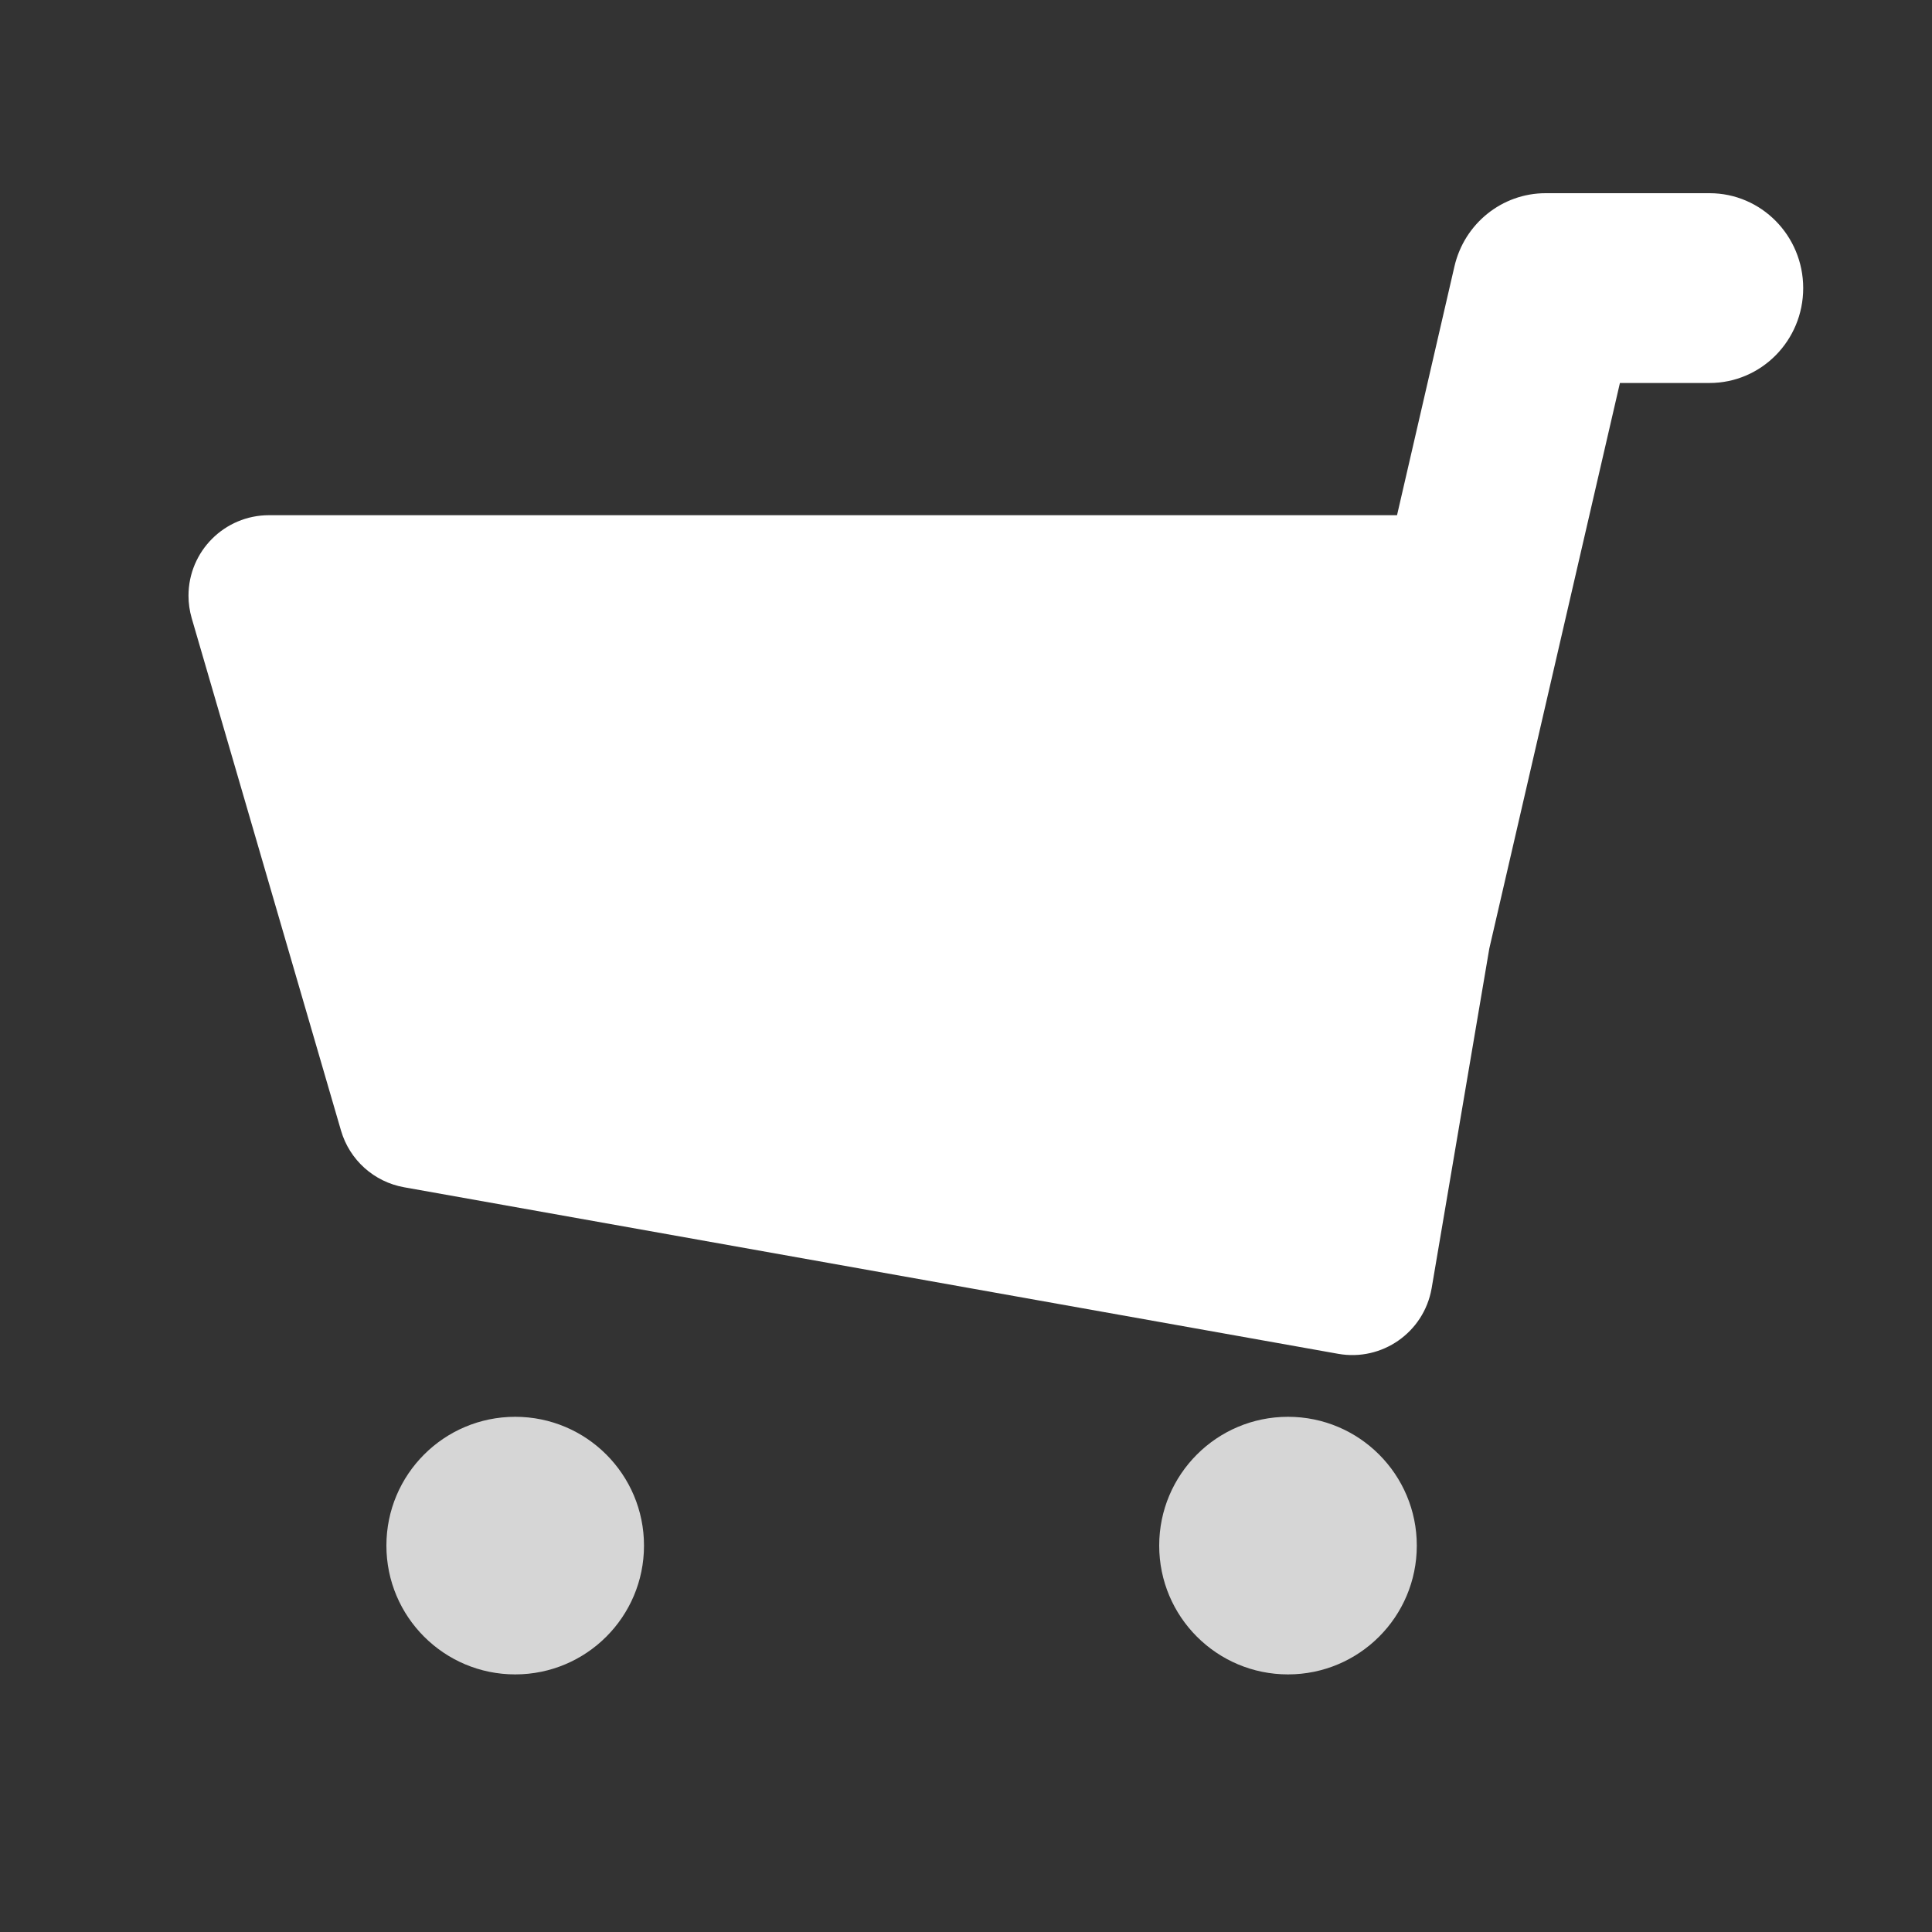
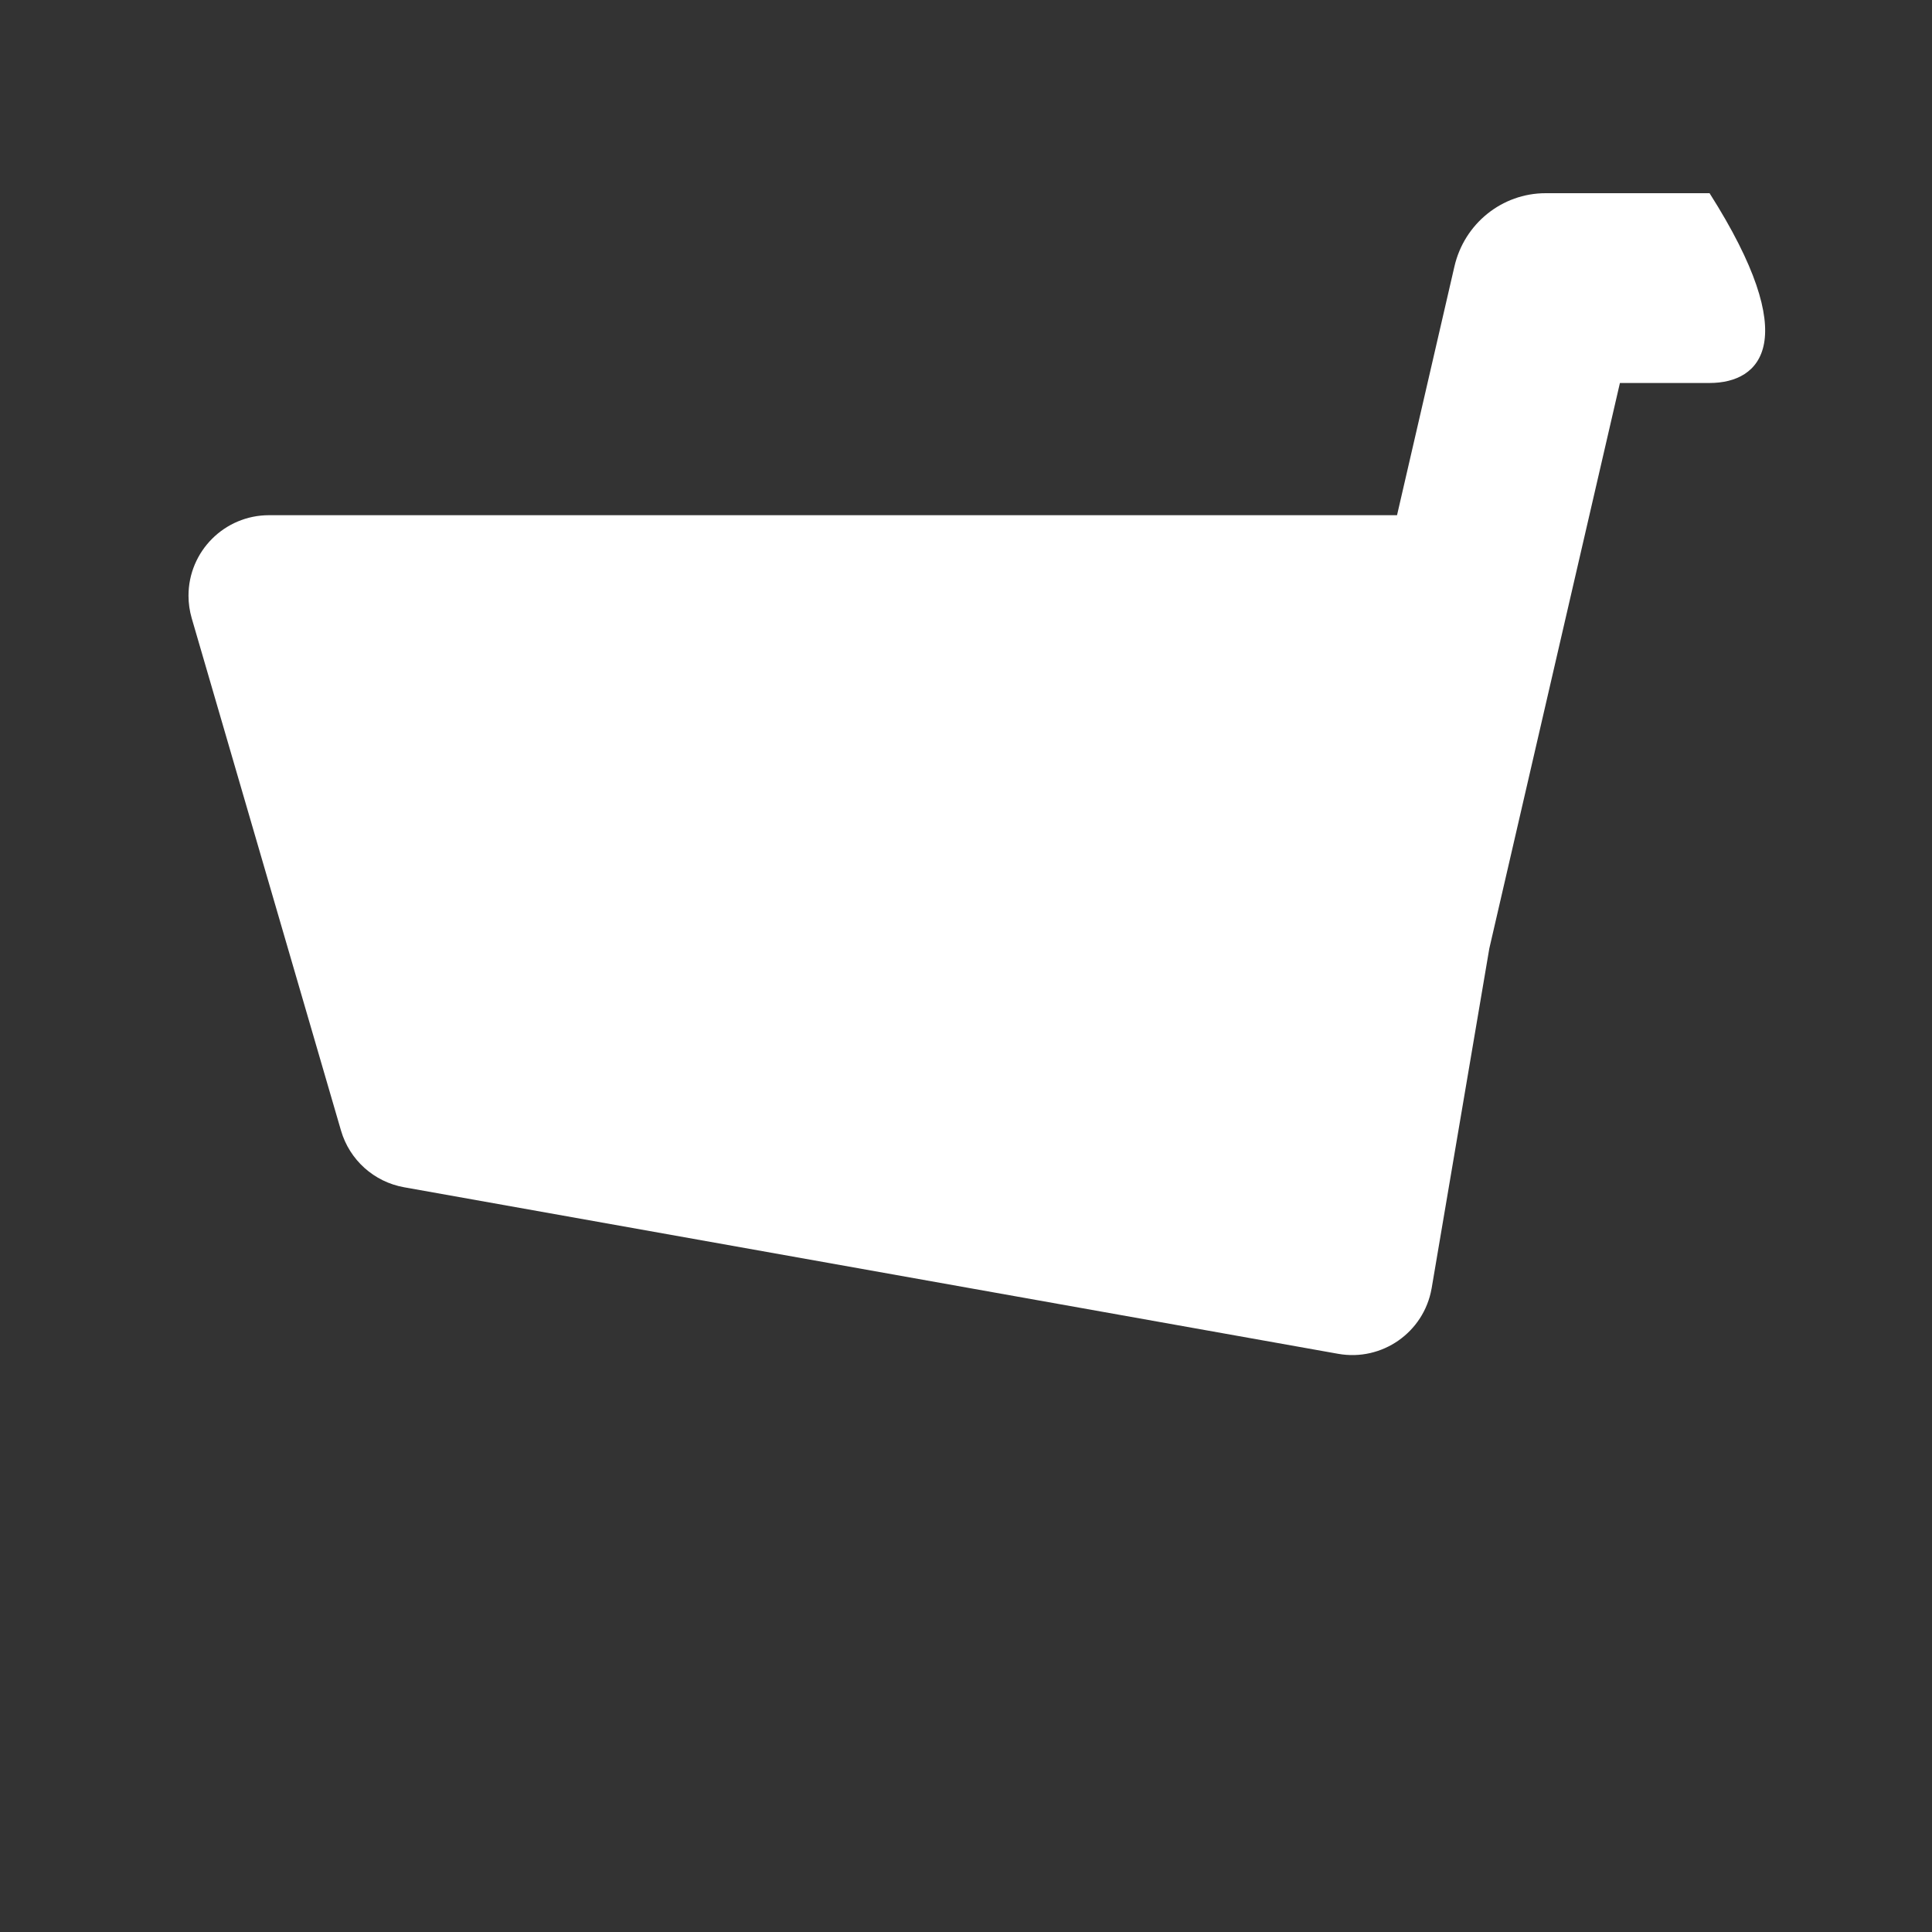
<svg xmlns="http://www.w3.org/2000/svg" width="30px" height="30px" viewBox="0 0 30 30" version="1.1">
  <rect x="0" y="0" width="30" height="30" fill="#333333" stroke="none" />
  <title>illustrations/shop-all-products</title>
  <g id="FINALS-(LP-&amp;-HP)" stroke="none" stroke-width="1" fill="none" fill-rule="evenodd">
    <g id="VMX-Ascent-X_Homepage_2024_Desktop" transform="translate(-1009, -1252)">
      <g id="03.-Info-Navigation-UPDATED" transform="translate(0, 1222)">
        <g id="Links" transform="translate(455, 30)">
          <g id="illustrations/shop-all-products" transform="translate(554, 0)">
            <rect id="Rectangle" x="0" y="0" width="30" height="30" />
            <g id="Cart#1">
-               <rect id="bound" x="0" y="0" width="30" height="30" />
-               <path d="M26.546,3 C27.349,3 28,3.66 28,4.474 C28,5.288 27.349,5.947 26.546,5.947 L25.154,5.947 L23.126,14.728 L22.231,20.001 L22.229,20.011 C22.108,20.69 21.459,21.143 20.779,21.022 L6.276,18.436 C5.808,18.353 5.428,18.012 5.295,17.555 L2.977,9.6 C2.944,9.486 2.927,9.368 2.927,9.25 C2.927,8.56 3.487,8 4.177,8 L21.693,8 L22.584,4.139 C22.737,3.472 23.324,3 24,3 L26.546,3 Z" id="Combined-Shape" fill="#FFFFFF" />
-               <path d="M8,26 C9.105,26 10,25.105 10,24 C10,22.895 9.105,22 8,22 C6.895,22 6,22.895 6,24 C6,25.105 6.895,26 8,26 Z M20,26 C21.105,26 22,25.105 22,24 C22,22.895 21.105,22 20,22 C18.895,22 18,22.895 18,24 C18,25.105 18.895,26 20,26 Z" id="Combined-Shape" fill="#D6D6D6" />
+               <path d="M26.546,3 C28,5.288 27.349,5.947 26.546,5.947 L25.154,5.947 L23.126,14.728 L22.231,20.001 L22.229,20.011 C22.108,20.69 21.459,21.143 20.779,21.022 L6.276,18.436 C5.808,18.353 5.428,18.012 5.295,17.555 L2.977,9.6 C2.944,9.486 2.927,9.368 2.927,9.25 C2.927,8.56 3.487,8 4.177,8 L21.693,8 L22.584,4.139 C22.737,3.472 23.324,3 24,3 L26.546,3 Z" id="Combined-Shape" fill="#FFFFFF" />
            </g>
          </g>
        </g>
      </g>
    </g>
  </g>
</svg>